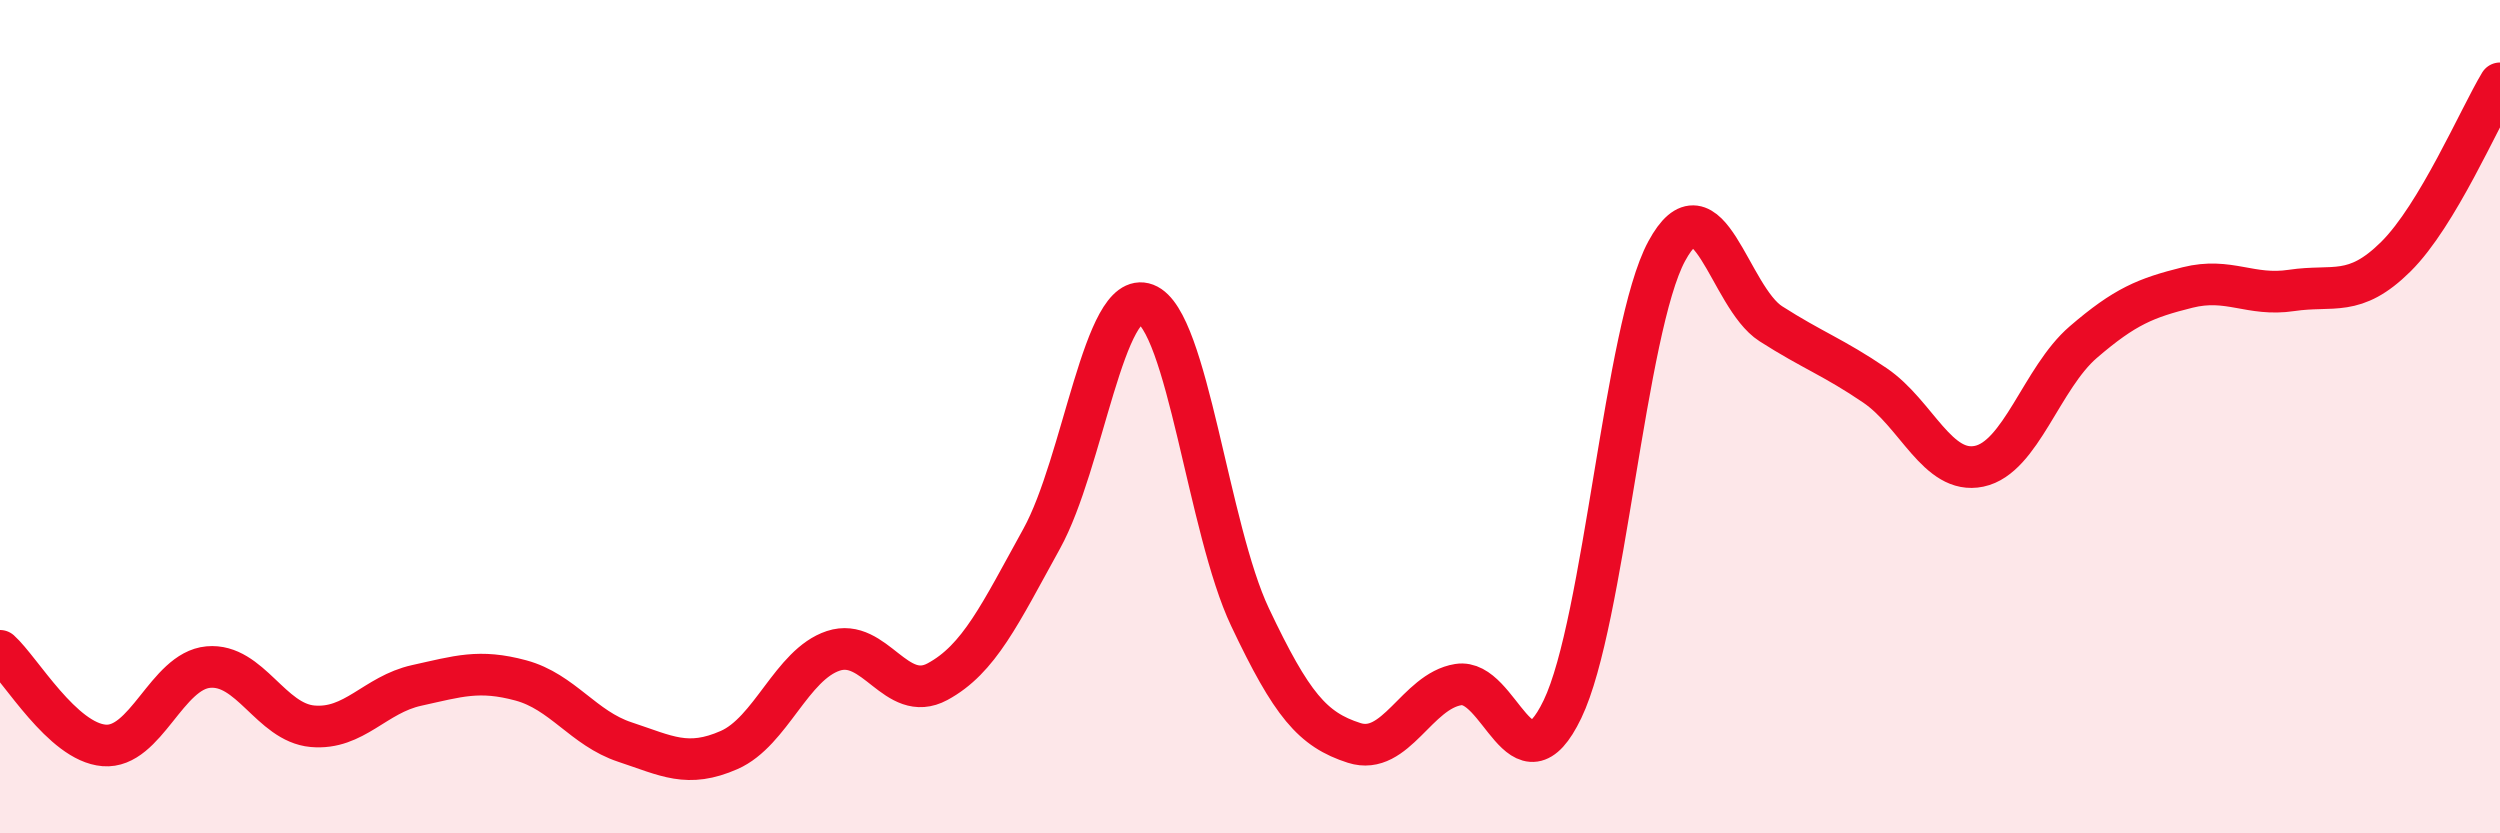
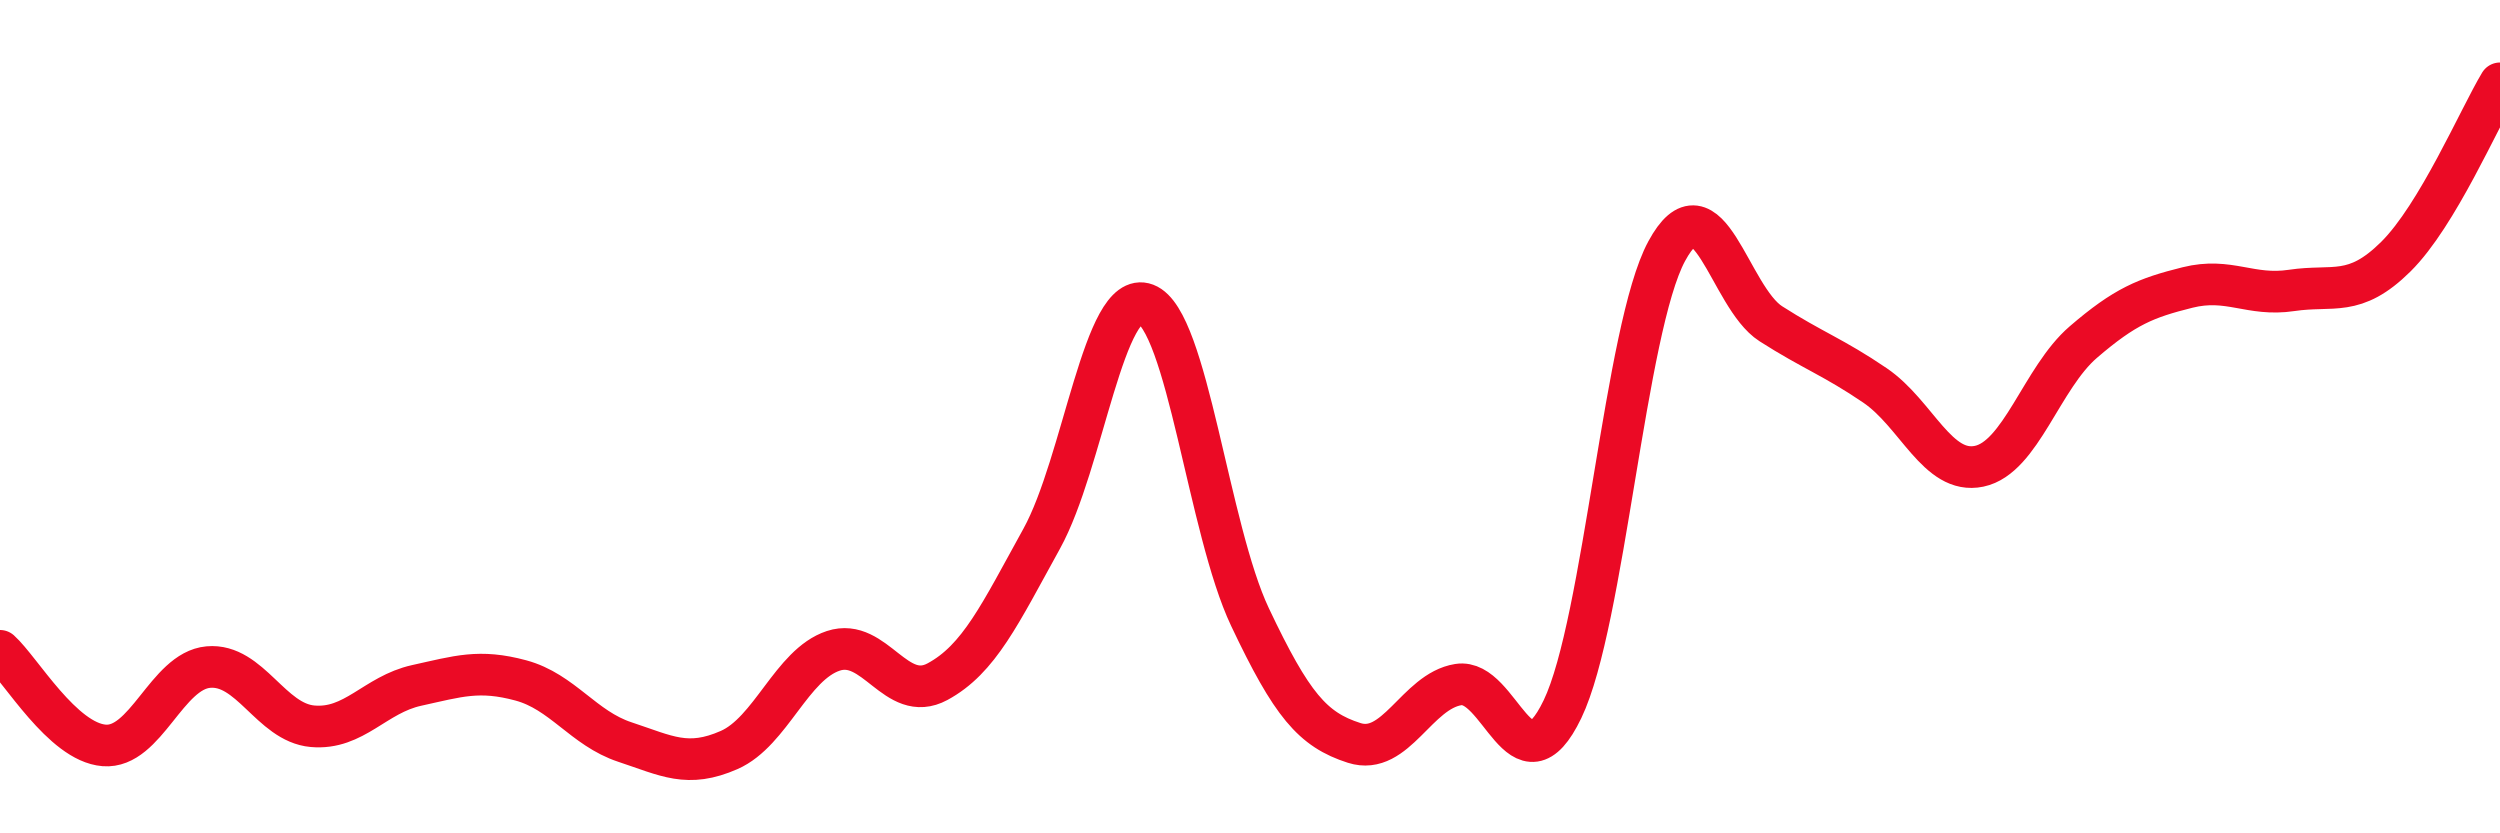
<svg xmlns="http://www.w3.org/2000/svg" width="60" height="20" viewBox="0 0 60 20">
-   <path d="M 0,15.62 C 0.5,16.07 1.5,17.81 2.5,17.89 C 3.5,17.97 4,16.1 5,16.01 C 6,15.92 6.5,17.34 7.5,17.43 C 8.5,17.52 9,16.67 10,16.45 C 11,16.23 11.5,16.06 12.5,16.33 C 13.5,16.6 14,17.48 15,17.81 C 16,18.14 16.5,18.44 17.5,18 C 18.5,17.56 19,15.95 20,15.62 C 21,15.29 21.5,16.9 22.5,16.36 C 23.5,15.82 24,14.74 25,12.93 C 26,11.12 26.5,6.92 27.5,7.3 C 28.5,7.68 29,12.7 30,14.81 C 31,16.92 31.5,17.51 32.5,17.83 C 33.5,18.15 34,16.59 35,16.43 C 36,16.27 36.5,19.1 37.5,17.02 C 38.5,14.94 39,7.88 40,6.03 C 41,4.18 41.5,7.13 42.5,7.77 C 43.5,8.41 44,8.57 45,9.25 C 46,9.93 46.5,11.4 47.5,11.19 C 48.5,10.98 49,9.07 50,8.21 C 51,7.35 51.5,7.15 52.5,6.9 C 53.5,6.65 54,7.12 55,6.97 C 56,6.82 56.5,7.15 57.5,6.16 C 58.5,5.17 59.5,2.83 60,2L60 20L0 20Z" fill="#EB0A25" opacity="0.1" stroke-linecap="round" stroke-linejoin="round" />
  <path d="M 0,15.62 C 0.5,16.07 1.5,17.81 2.5,17.89 C 3.5,17.97 4,16.1 5,16.01 C 6,15.92 6.5,17.34 7.5,17.43 C 8.5,17.52 9,16.67 10,16.45 C 11,16.23 11.5,16.06 12.5,16.33 C 13.5,16.6 14,17.48 15,17.81 C 16,18.14 16.5,18.44 17.5,18 C 18.5,17.56 19,15.95 20,15.62 C 21,15.29 21.5,16.9 22.5,16.36 C 23.5,15.82 24,14.74 25,12.93 C 26,11.12 26.5,6.92 27.5,7.3 C 28.5,7.68 29,12.7 30,14.81 C 31,16.92 31.5,17.51 32.5,17.83 C 33.5,18.15 34,16.59 35,16.43 C 36,16.27 36.5,19.1 37.5,17.02 C 38.5,14.94 39,7.88 40,6.03 C 41,4.18 41.5,7.13 42.5,7.77 C 43.5,8.41 44,8.57 45,9.25 C 46,9.93 46.5,11.4 47.5,11.19 C 48.5,10.98 49,9.07 50,8.21 C 51,7.35 51.5,7.15 52.5,6.9 C 53.5,6.65 54,7.12 55,6.97 C 56,6.82 56.5,7.15 57.5,6.16 C 58.5,5.17 59.5,2.83 60,2" stroke="#EB0A25" stroke-width="1" fill="none" stroke-linecap="round" stroke-linejoin="round" />
</svg>